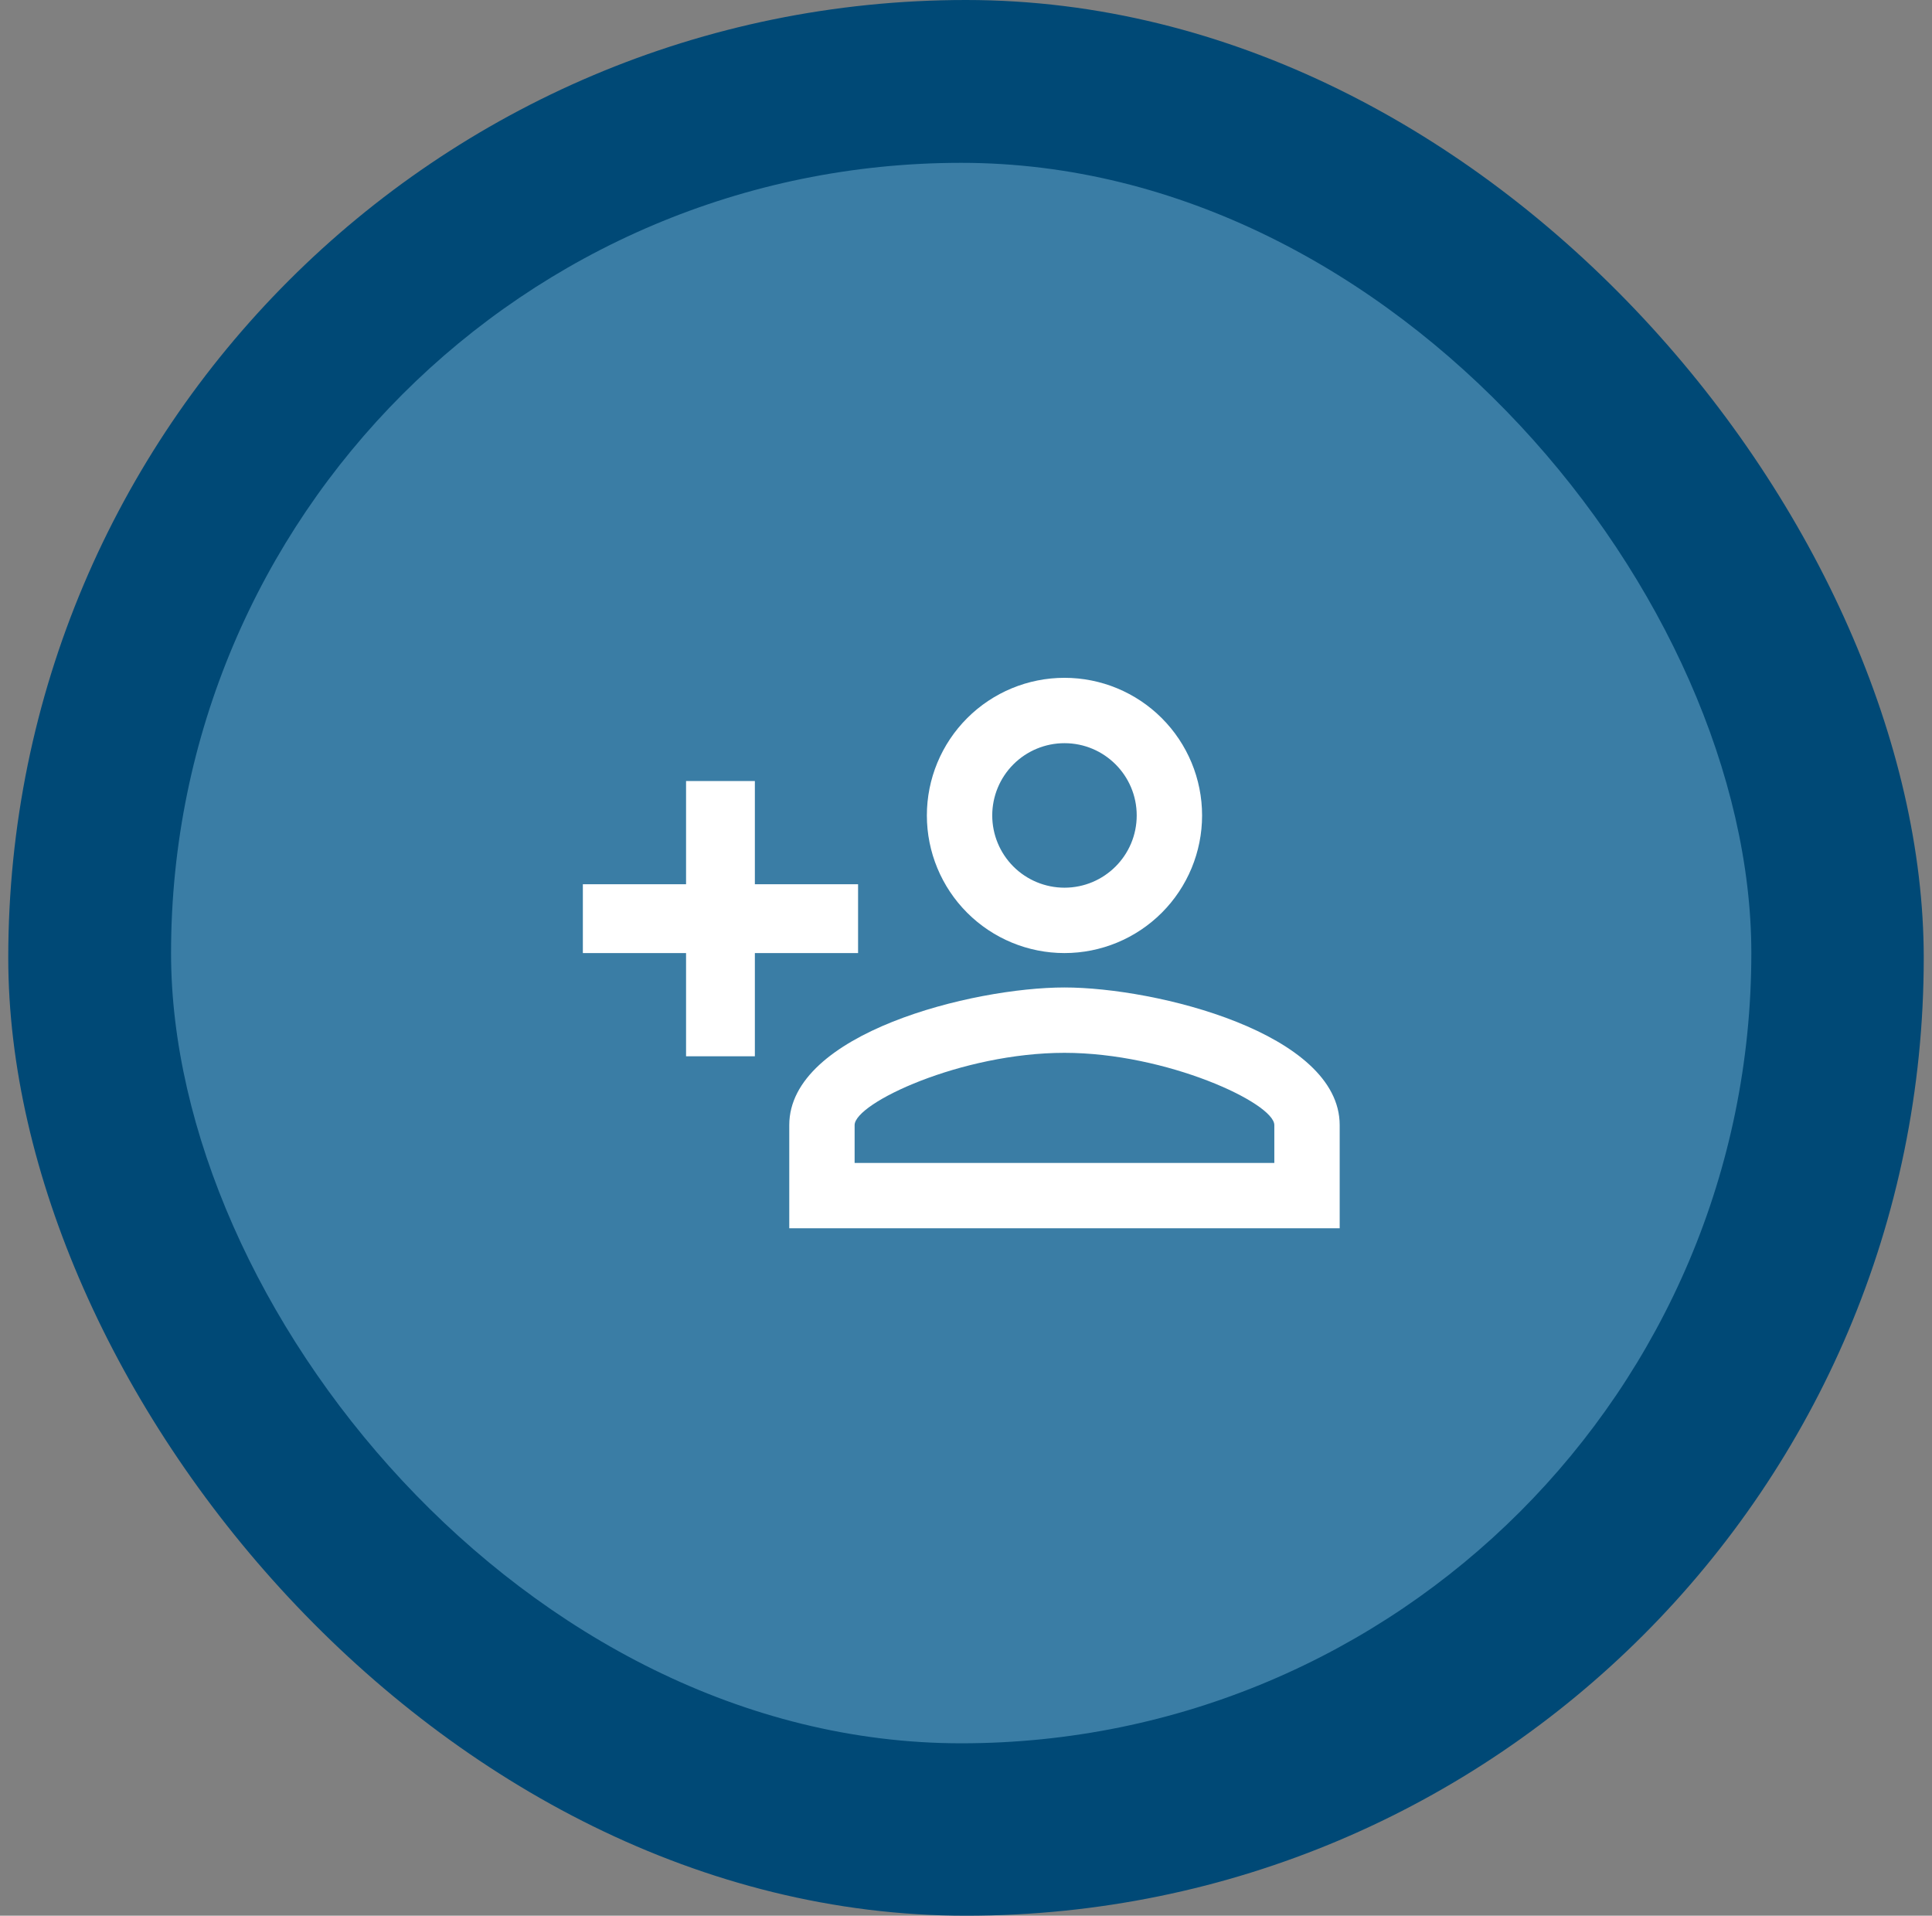
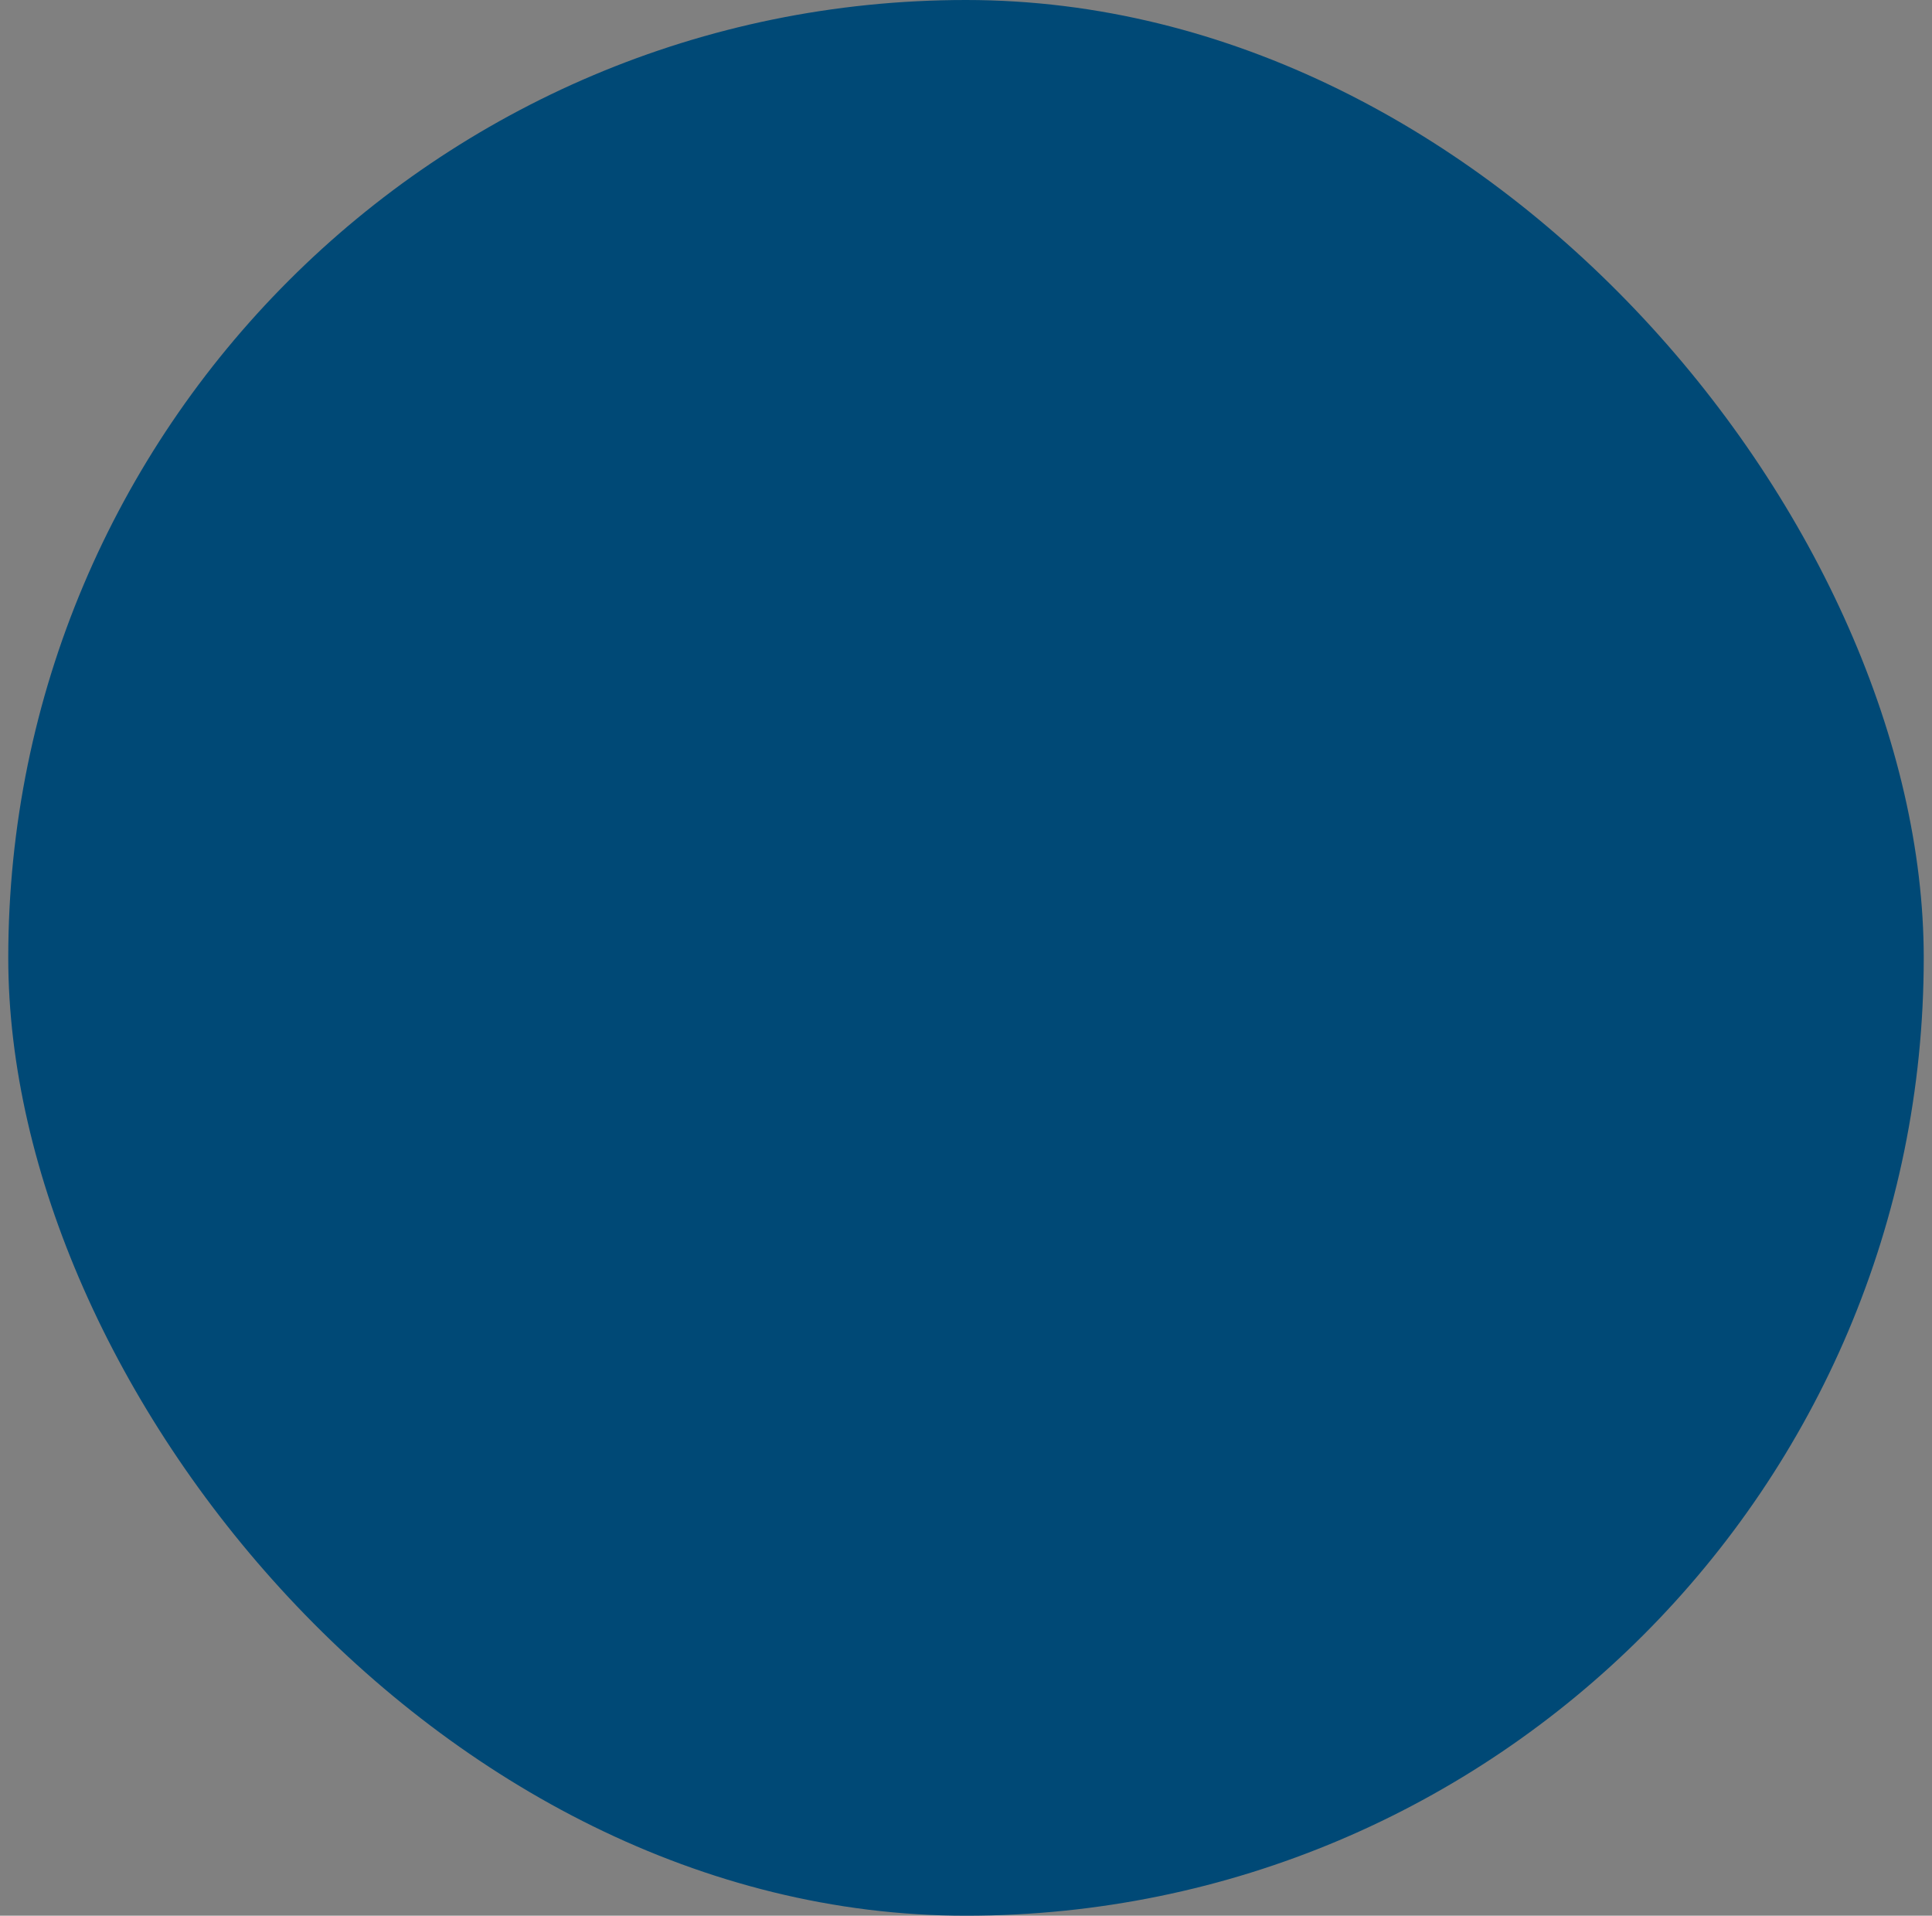
<svg xmlns="http://www.w3.org/2000/svg" width="117" height="116" viewBox="0 0 117 116" fill="none">
  <rect x="0" y="0" width="117" height="116" fill="#808080" stroke="none" />
  <rect x="0.5" width="116" height="116" rx="58" fill="#004976" />
-   <rect x="10.359" y="9.86" width="95.7" height="95.7" rx="47.85" fill="#92CAEC" fill-opacity="0.4" />
-   <path d="M64.463 41.043C62.253 41.043 60.134 41.921 58.571 43.484C57.008 45.047 56.13 47.166 56.13 49.376C56.13 51.586 57.008 53.706 58.571 55.269C60.134 56.832 62.253 57.71 64.463 57.71C66.674 57.71 68.793 56.832 70.356 55.269C71.919 53.706 72.797 51.586 72.797 49.376C72.797 47.166 71.919 45.047 70.356 43.484C68.793 41.921 66.674 41.043 64.463 41.043ZM64.463 45.001C66.88 45.001 68.838 46.96 68.838 49.376C68.838 51.793 66.88 53.751 64.463 53.751C63.303 53.751 62.19 53.29 61.37 52.47C60.55 51.649 60.089 50.537 60.089 49.376C60.089 48.216 60.55 47.103 61.37 46.283C62.19 45.462 63.303 45.001 64.463 45.001ZM41.547 47.293V53.543H35.297V57.71H41.547V63.96H45.714V57.71H51.964V53.543H45.714V47.293H41.547ZM64.463 59.793C58.901 59.793 47.797 62.564 47.797 68.126V74.376H81.13V68.126C81.13 62.564 70.026 59.793 64.463 59.793ZM64.463 63.751C70.651 63.751 77.172 66.793 77.172 68.126V70.418H51.755V68.126C51.755 66.793 58.214 63.751 64.463 63.751Z" fill="white" />
</svg>